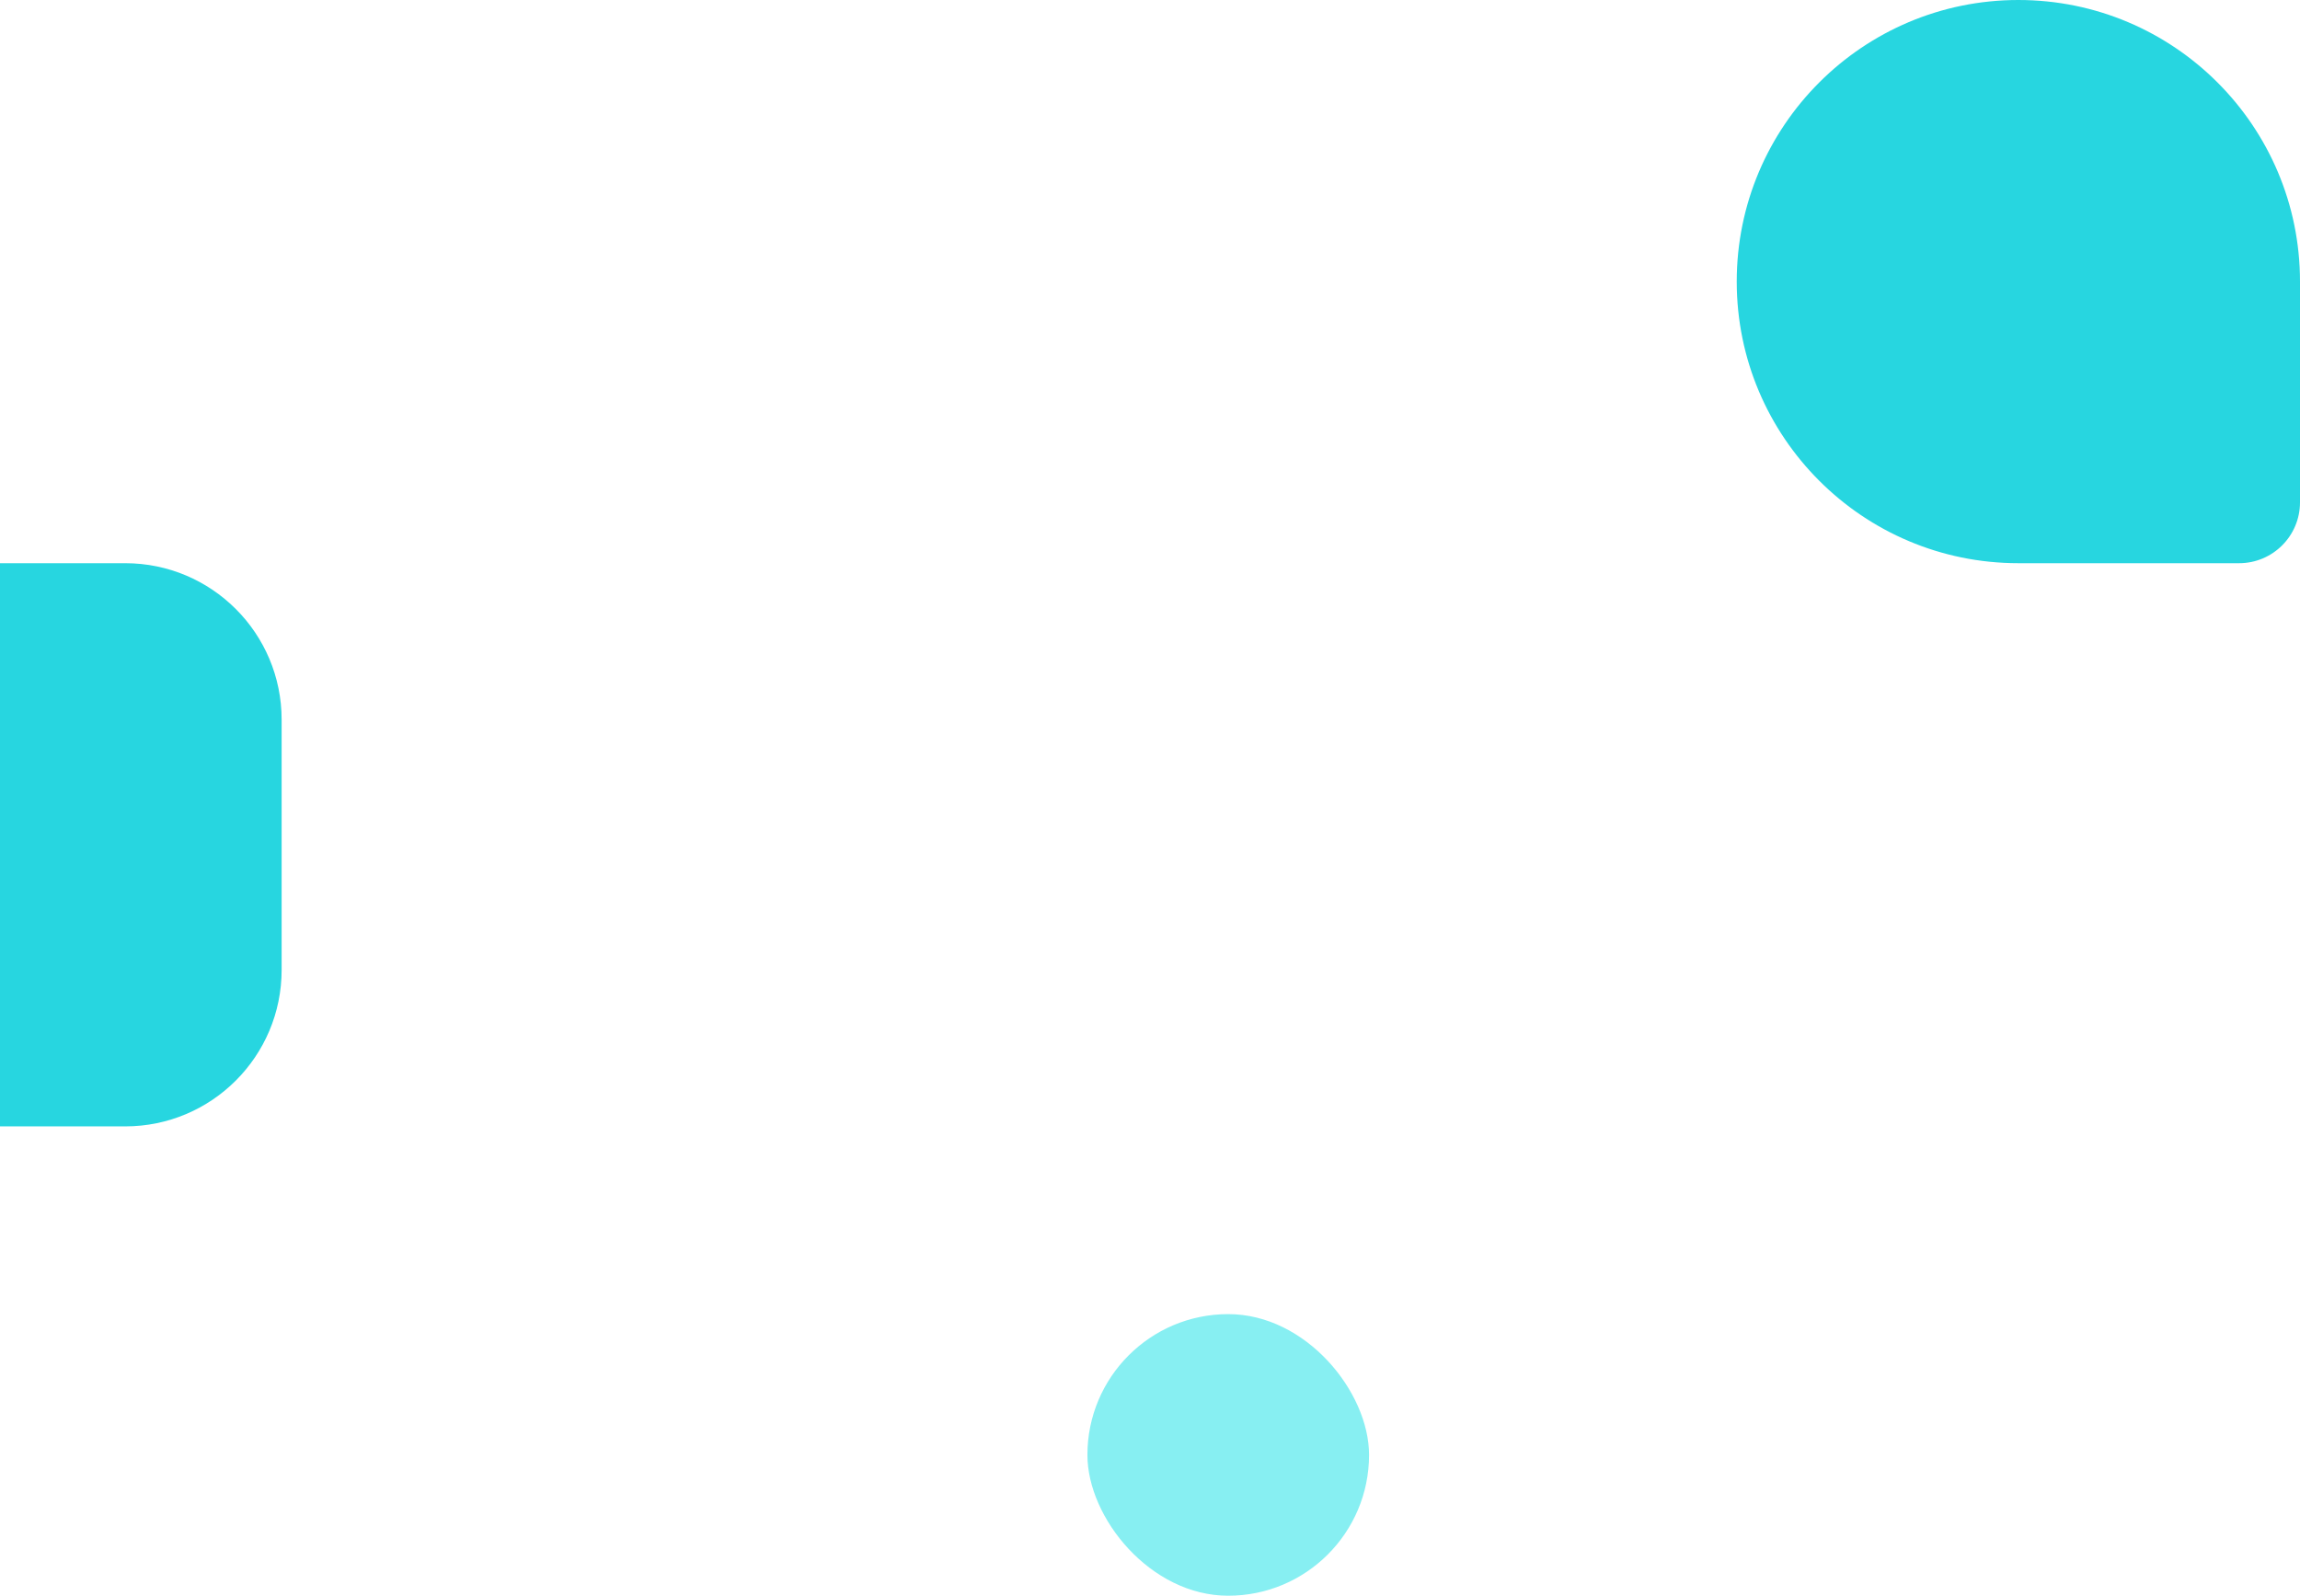
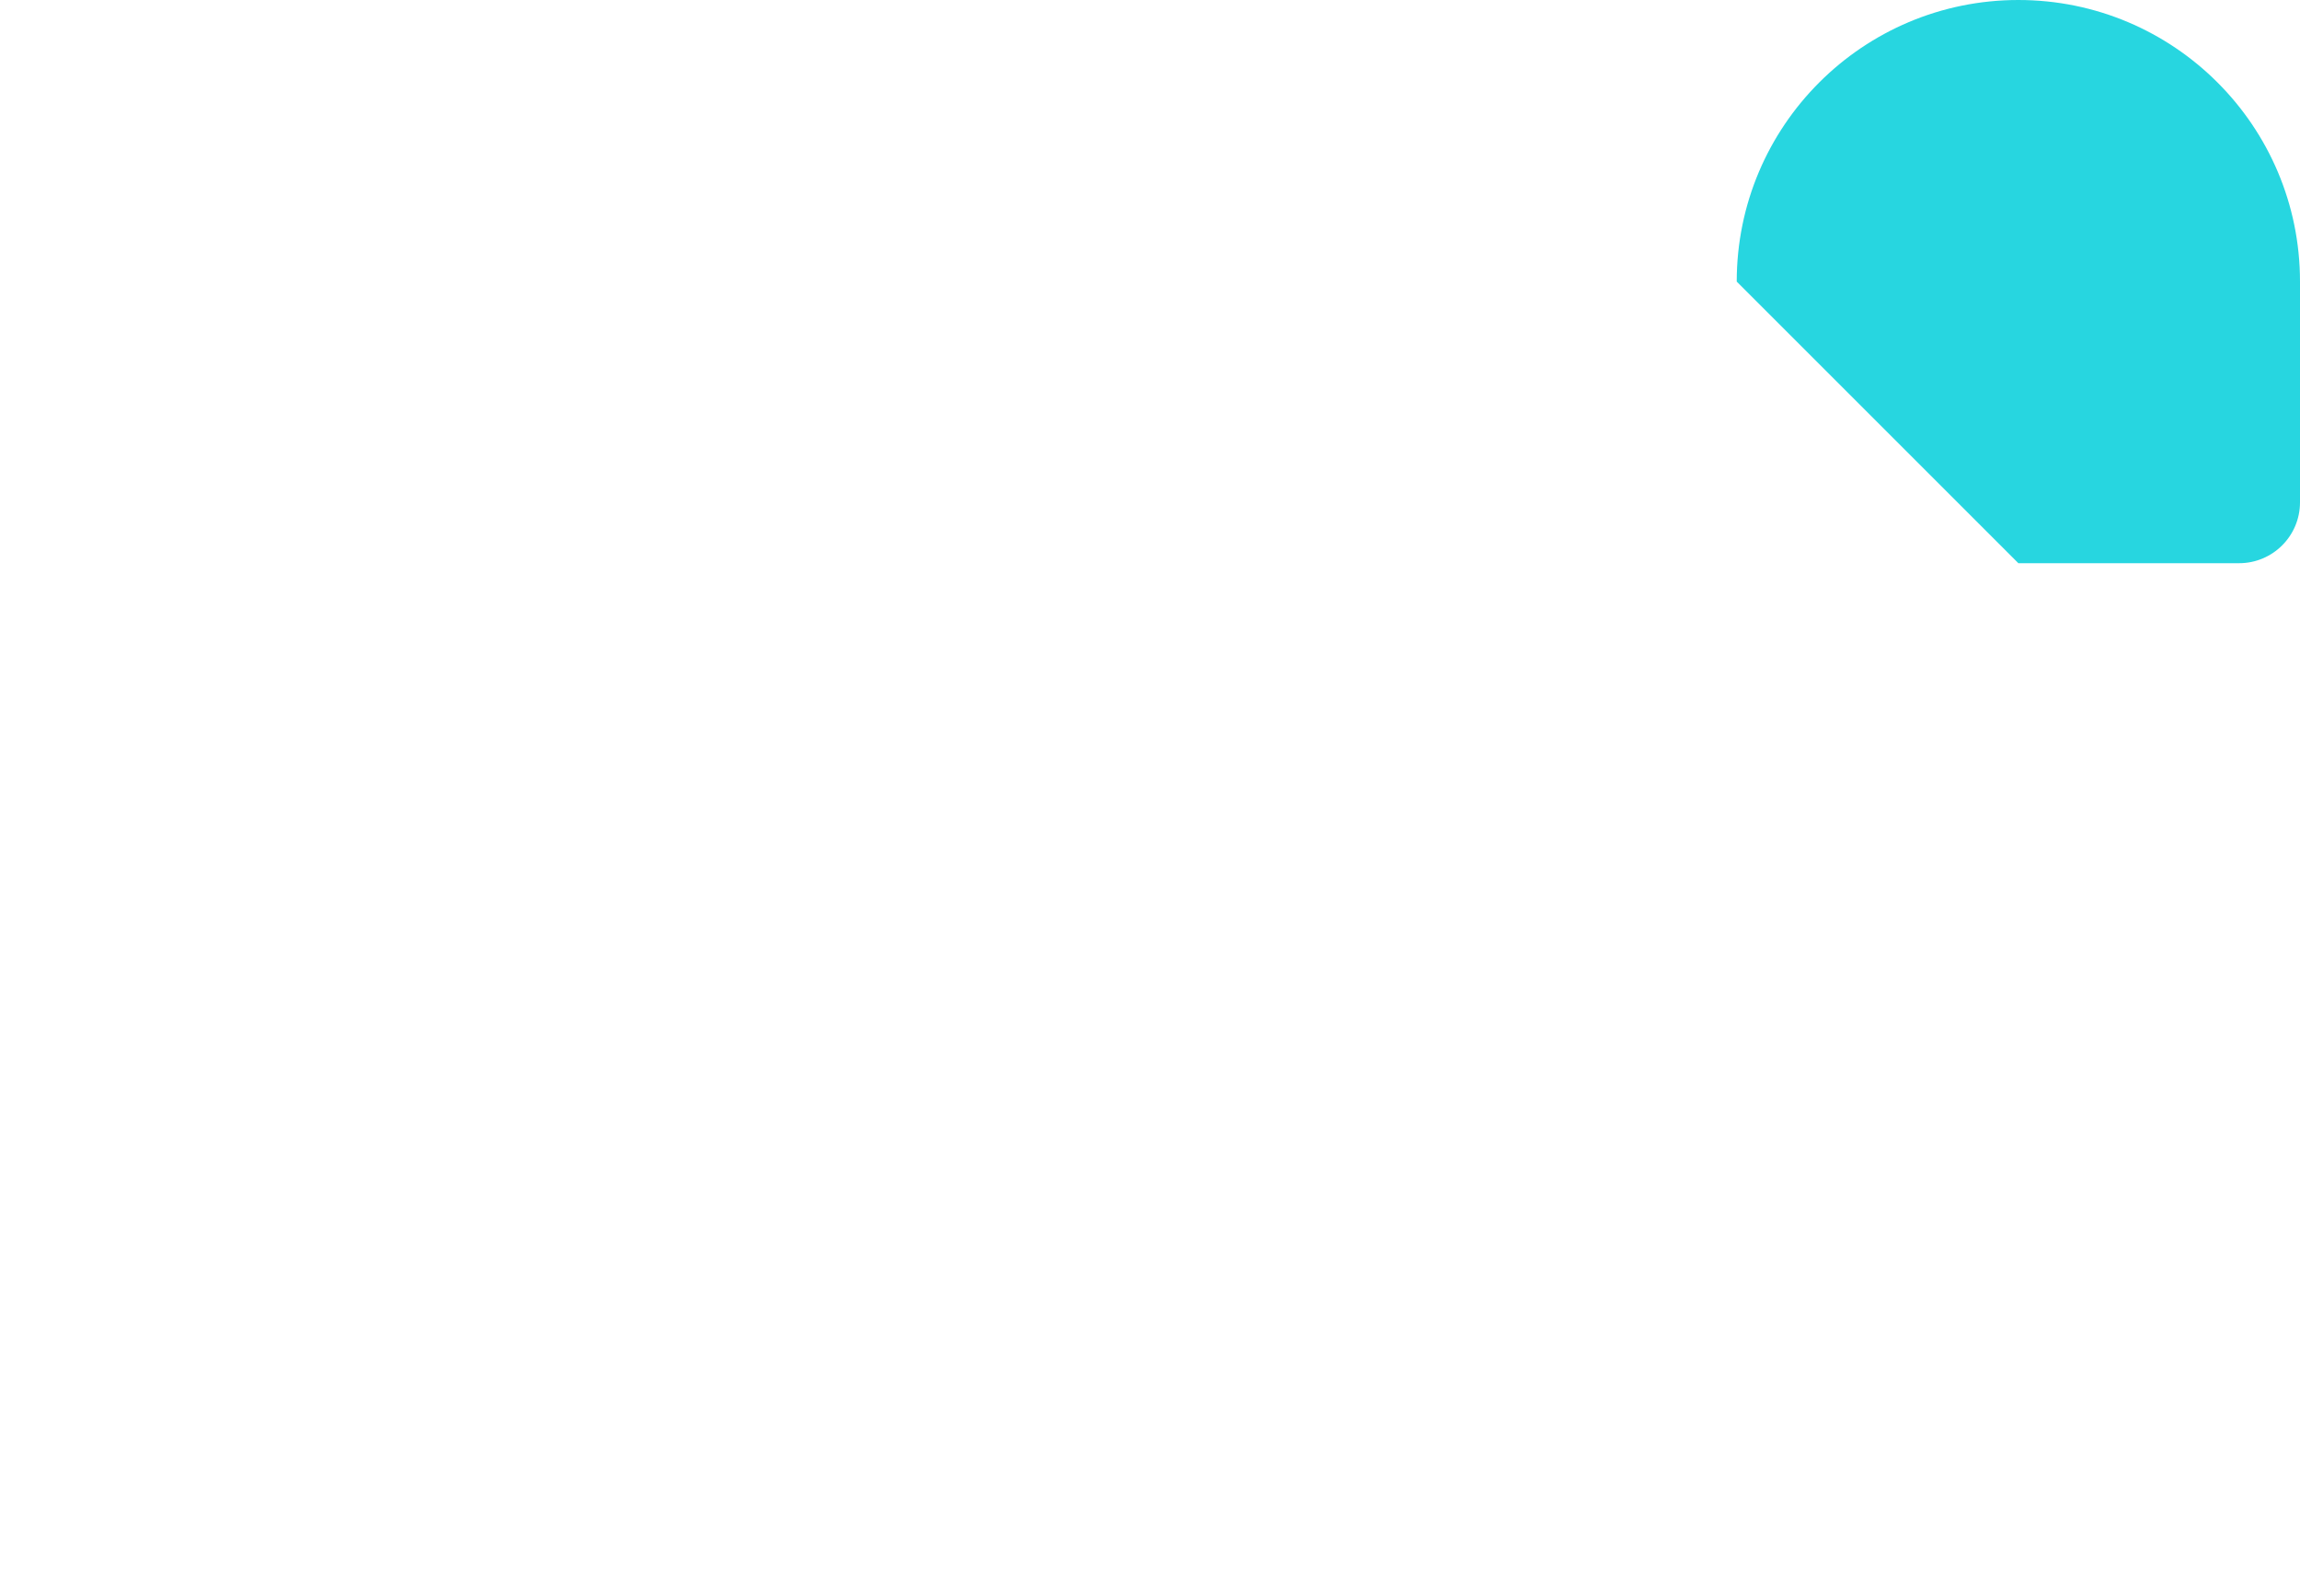
<svg xmlns="http://www.w3.org/2000/svg" width="294" height="204" viewBox="0 0 294 204" fill="none">
-   <path d="M222 36C222 16.118 238.118 0 258 0C277.882 0 294 16.118 294 36V64.216C294 68.515 290.515 72 286.216 72H258C238.118 72 222 55.882 222 36Z" fill="#27D6E0" />
-   <rect x="139" y="168" width="36" height="36" rx="18" fill="#87EFF2" />
-   <path d="M-36 92C-36 80.954 -27.046 72 -16 72H16C27.046 72 36 80.954 36 92V124C36 135.046 27.046 144 16 144H-16C-27.046 144 -36 135.046 -36 124V92Z" fill="#27D6E0" />
+   <path d="M222 36C222 16.118 238.118 0 258 0C277.882 0 294 16.118 294 36V64.216C294 68.515 290.515 72 286.216 72H258Z" fill="#27D6E0" />
</svg>